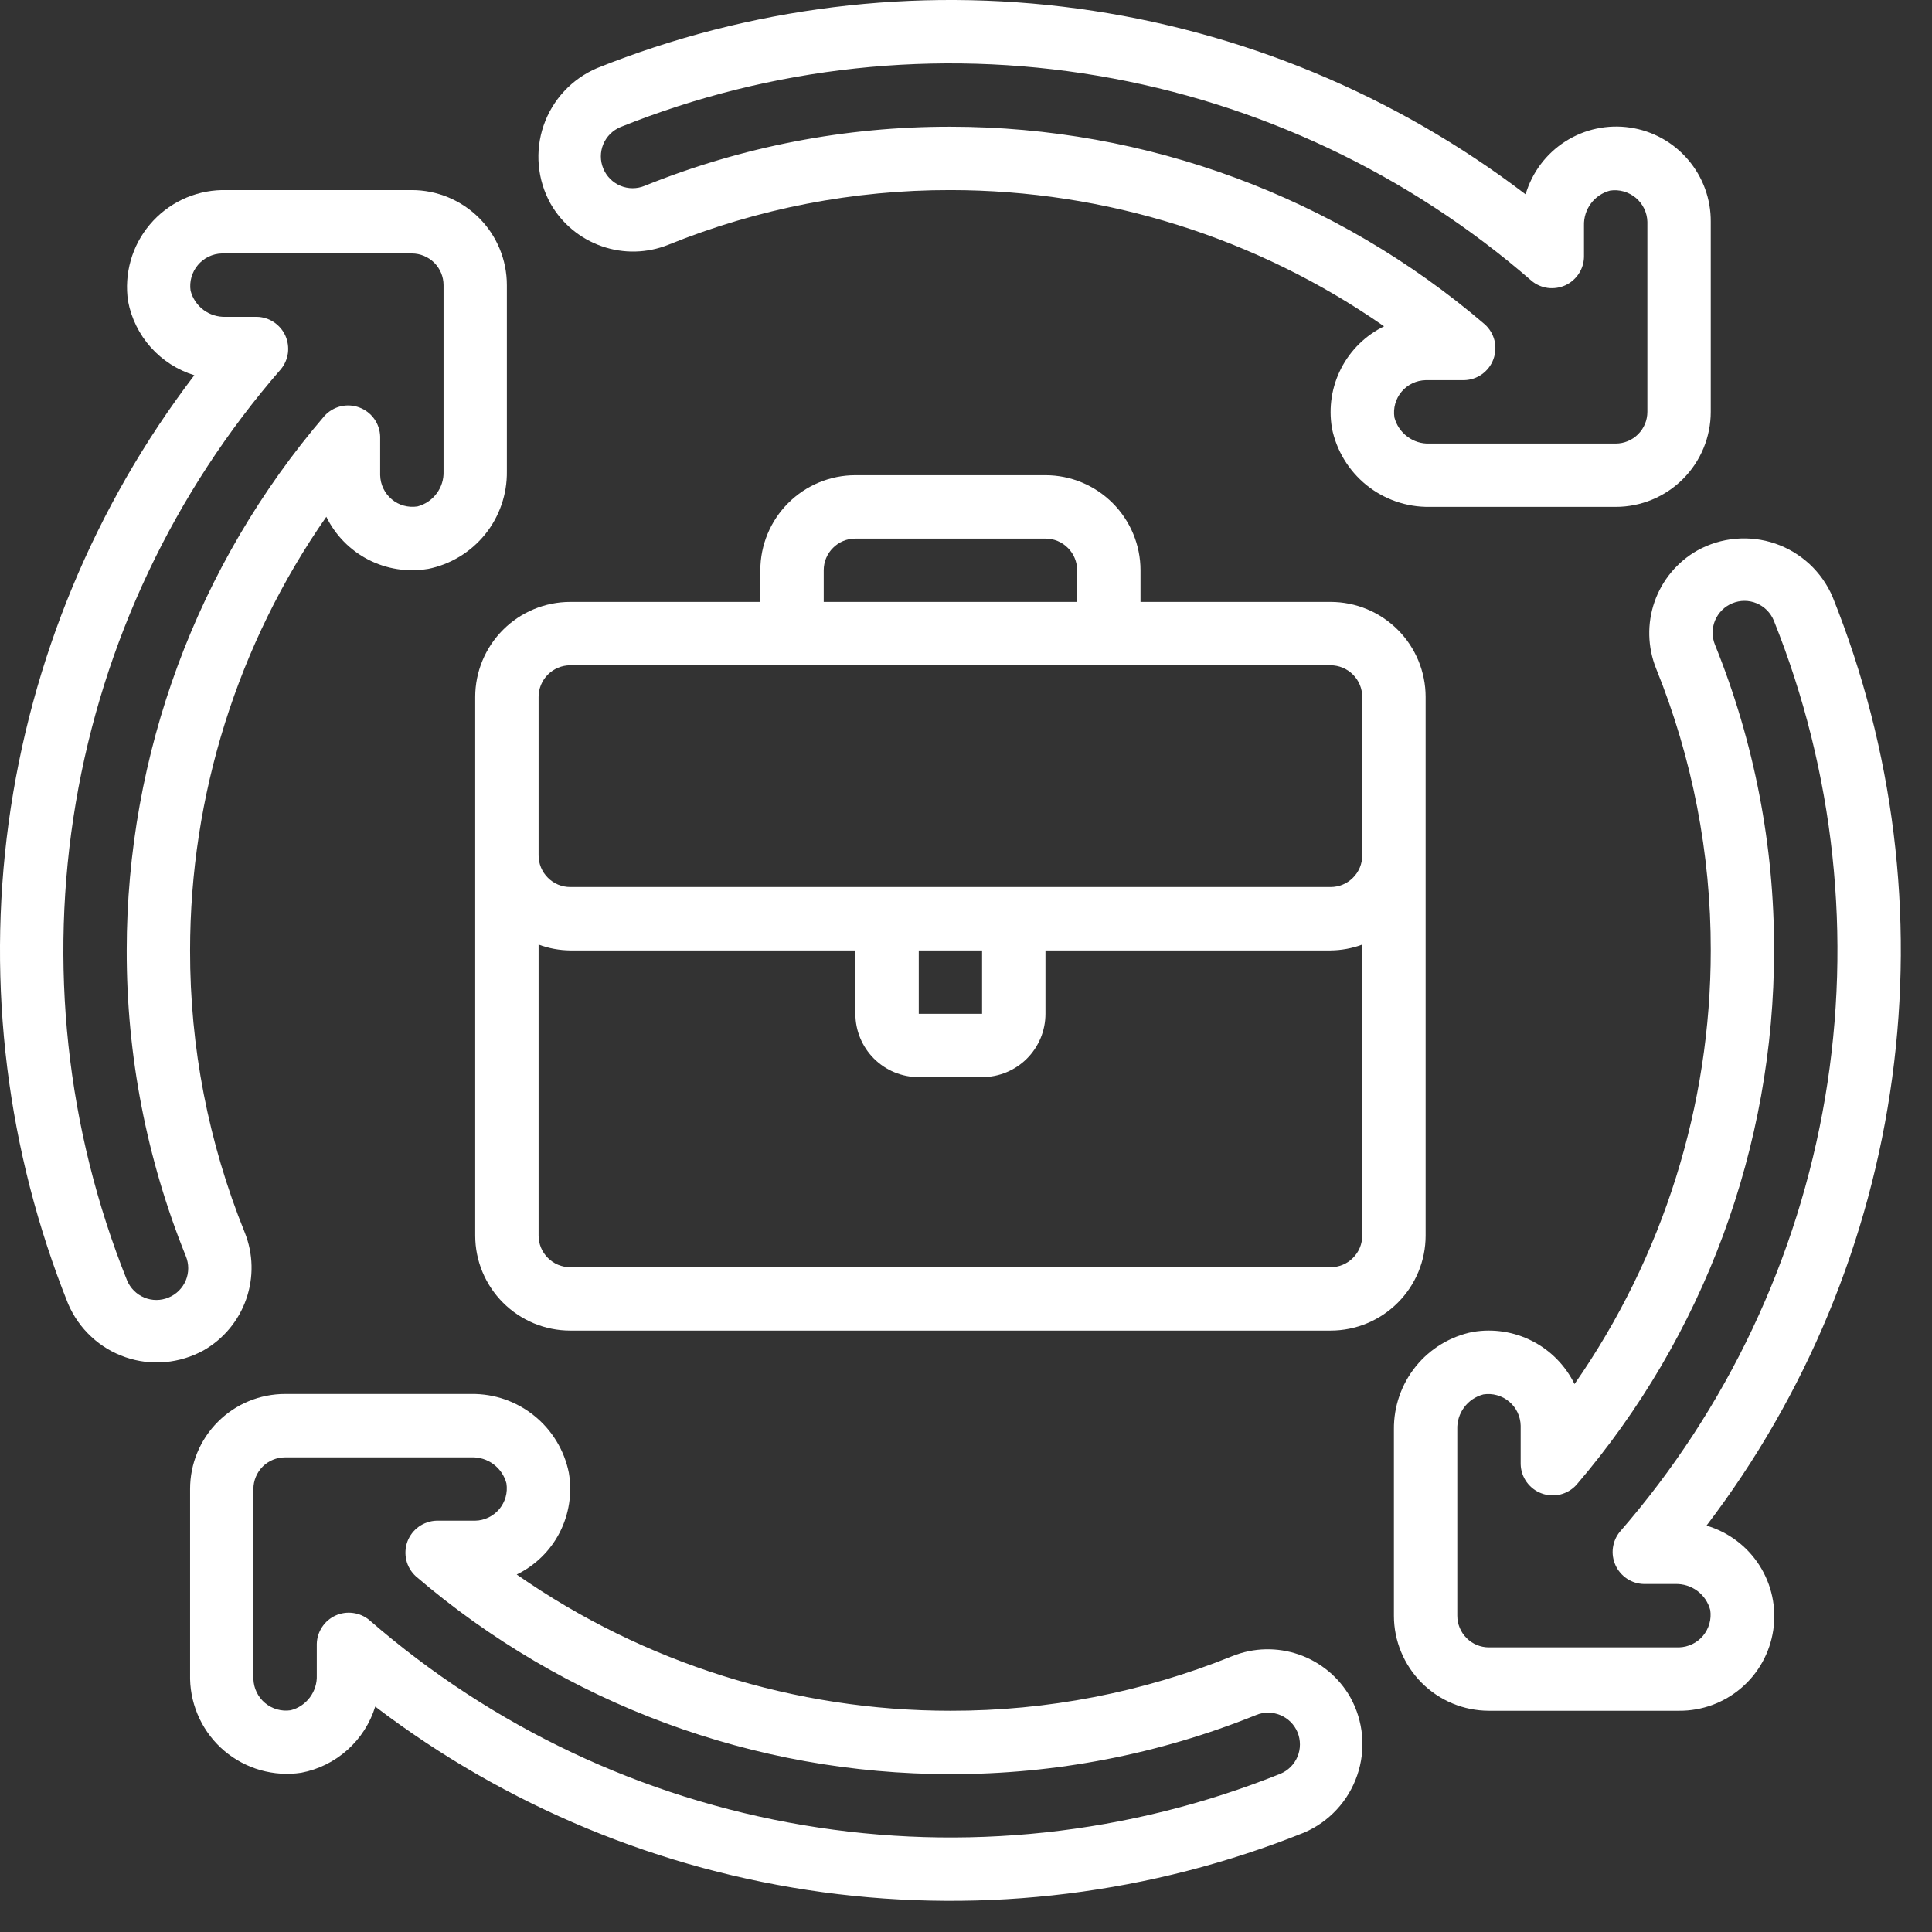
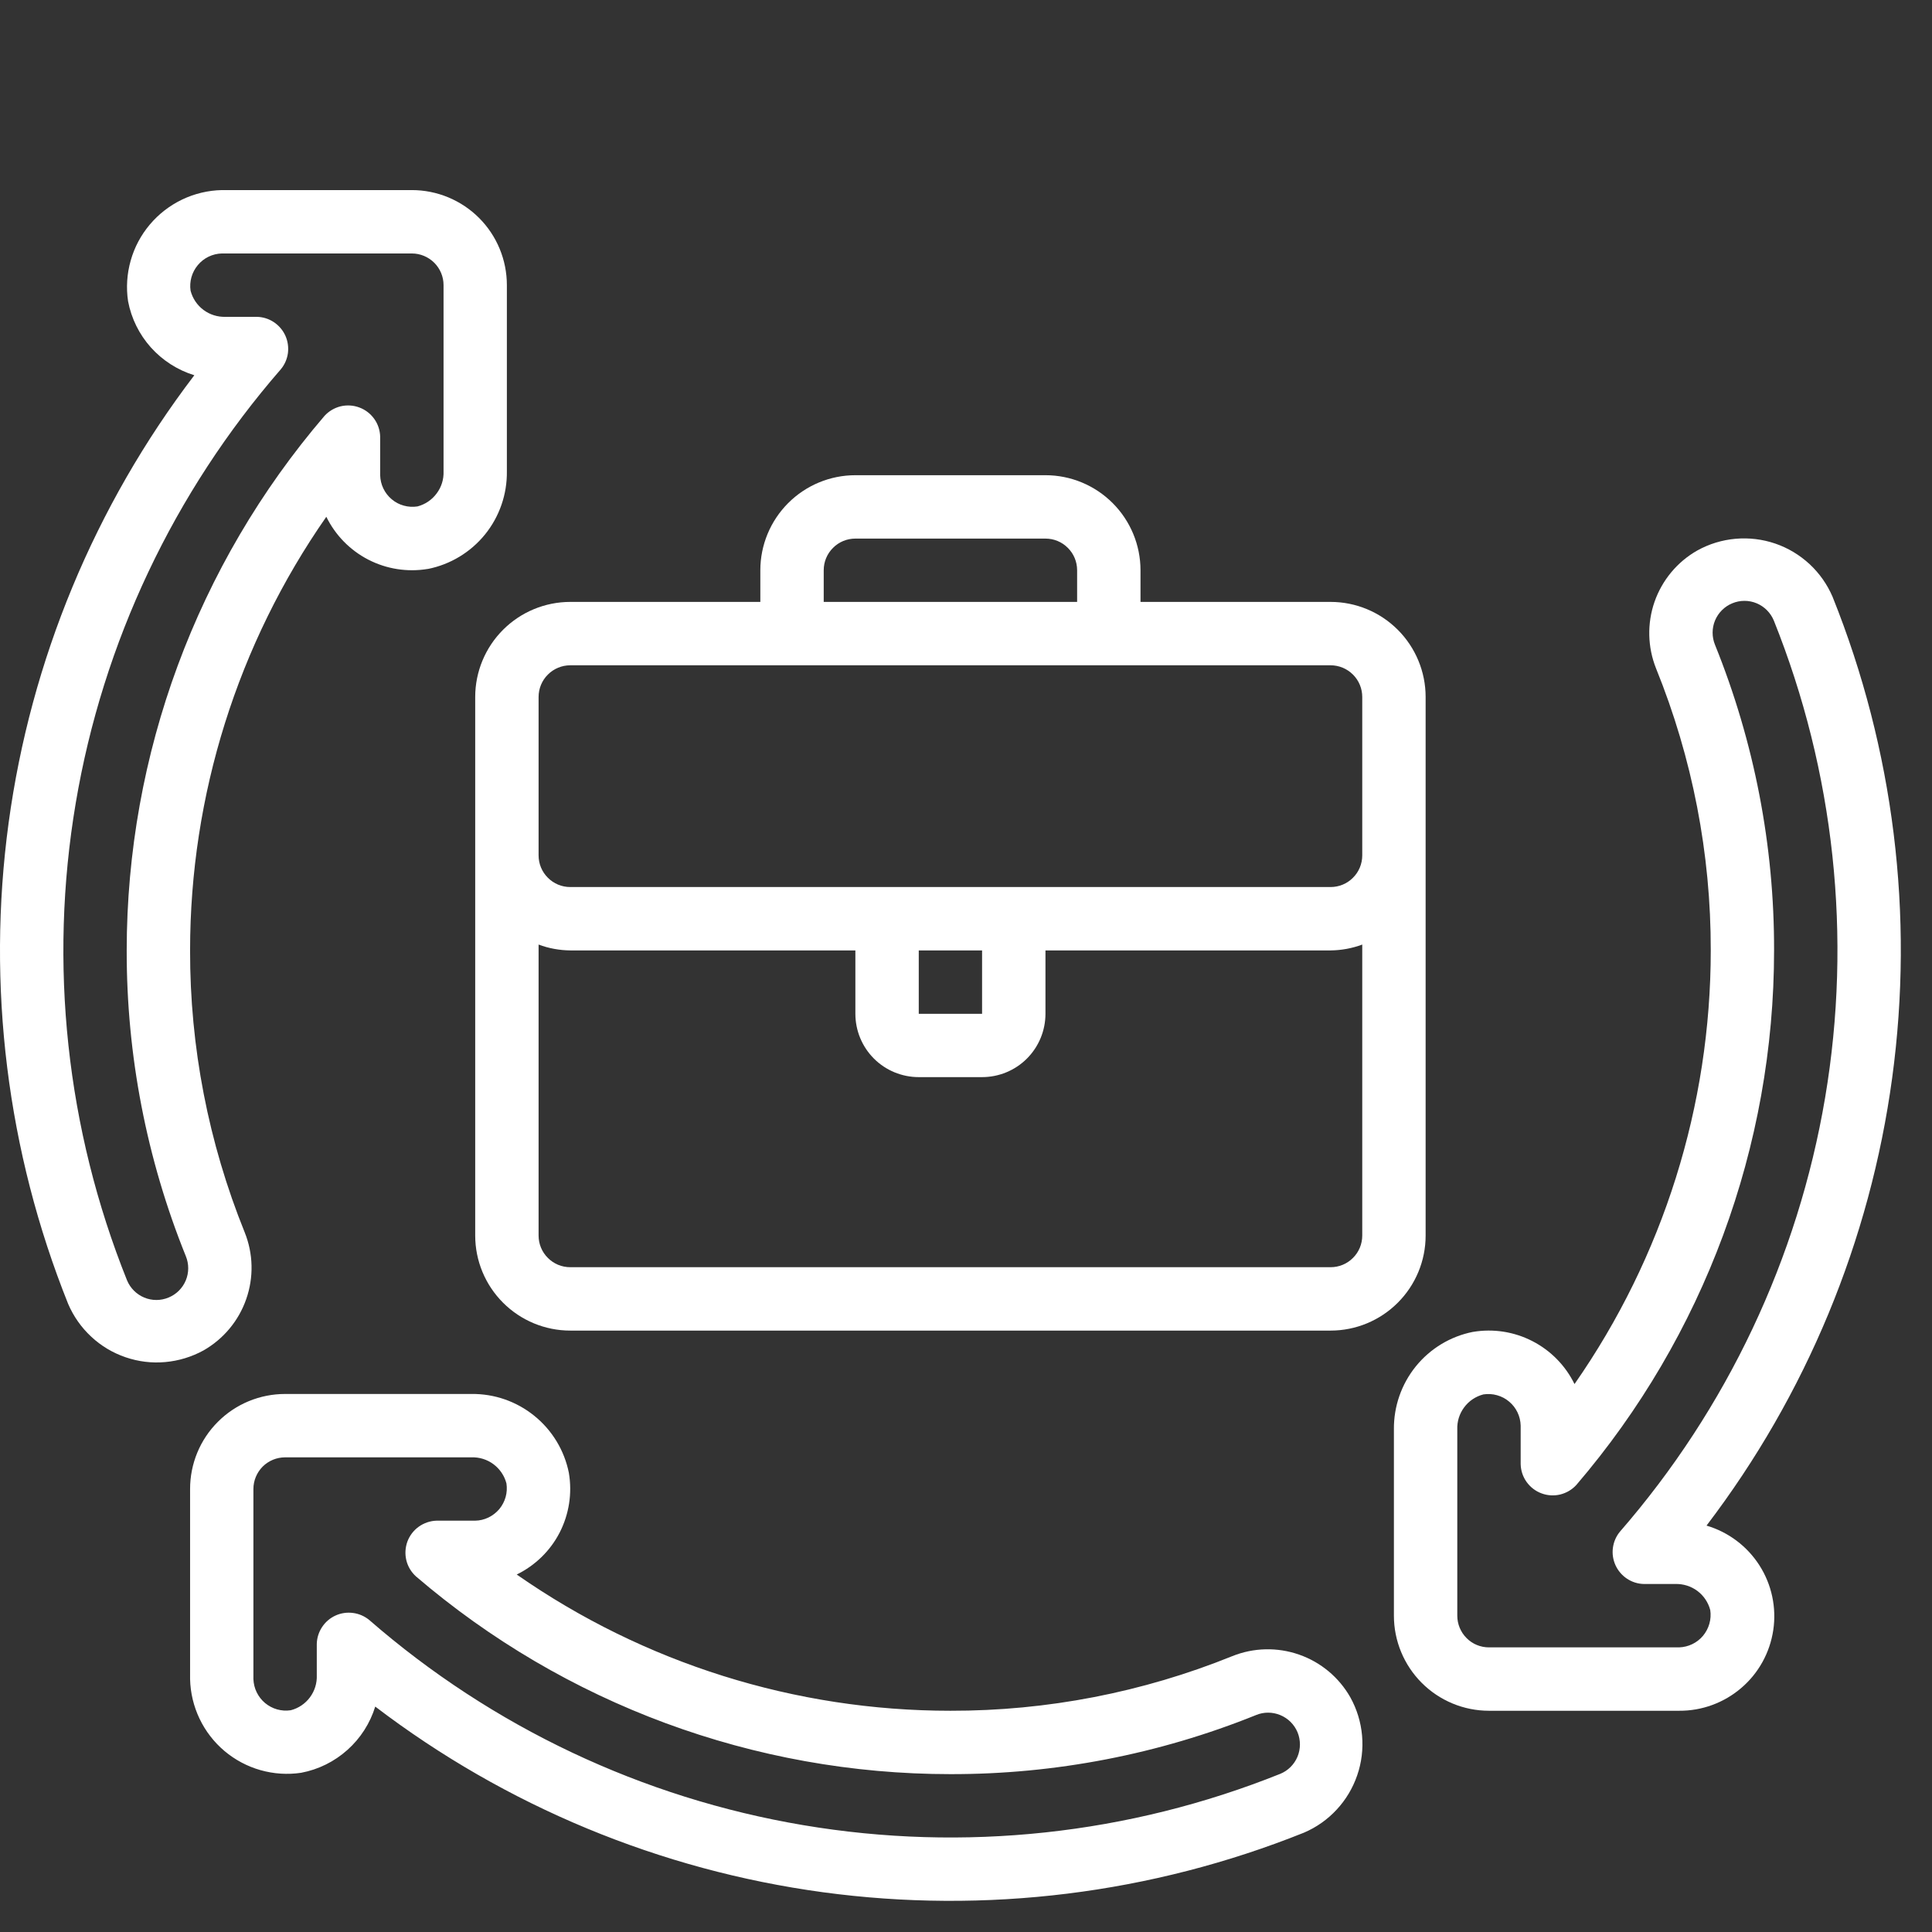
<svg xmlns="http://www.w3.org/2000/svg" width="31" height="31" viewBox="0 0 31 31" fill="none">
  <rect x="0" y="0" width="31" height="31" fill="#333333" stroke="none" />
  <g id="process_4680549 1" clip-path="url(#clip0_1979_2922)">
-     <path id="Vector" d="M21.371 6.867C21.443 7.227 21.639 7.551 21.925 7.783C22.211 8.014 22.569 8.138 22.937 8.133H25.925C26.329 8.133 26.717 7.973 27.003 7.687C27.289 7.401 27.45 7.013 27.45 6.608V3.558C27.453 3.193 27.323 2.838 27.085 2.561C26.848 2.283 26.518 2.1 26.156 2.047C25.794 1.993 25.425 2.072 25.117 2.269C24.809 2.465 24.583 2.767 24.479 3.118C22.383 1.52 19.907 0.493 17.295 0.138C14.683 -0.216 12.024 0.113 9.577 1.094C9.378 1.18 9.199 1.305 9.052 1.464C8.905 1.622 8.792 1.81 8.722 2.015C8.652 2.219 8.626 2.436 8.645 2.652C8.664 2.867 8.728 3.076 8.833 3.266C9.015 3.586 9.308 3.83 9.656 3.951C10.004 4.073 10.385 4.064 10.727 3.926C12.164 3.345 13.7 3.047 15.25 3.05C17.738 3.05 20.167 3.813 22.208 5.236C21.912 5.381 21.671 5.617 21.52 5.91C21.369 6.203 21.317 6.537 21.371 6.863V6.867ZM15.25 2.033C13.569 2.03 11.904 2.352 10.346 2.981C10.221 3.033 10.08 3.033 9.955 2.981C9.831 2.929 9.731 2.829 9.68 2.704C9.628 2.579 9.628 2.439 9.68 2.314C9.732 2.189 9.832 2.09 9.957 2.038C12.385 1.064 15.034 0.78 17.613 1.215C20.192 1.65 22.601 2.789 24.575 4.506C24.649 4.568 24.739 4.607 24.835 4.62C24.93 4.632 25.028 4.618 25.116 4.578C25.203 4.538 25.278 4.474 25.331 4.394C25.385 4.313 25.414 4.219 25.416 4.123V3.62C25.412 3.492 25.451 3.367 25.527 3.265C25.603 3.163 25.712 3.09 25.835 3.058C25.908 3.047 25.983 3.052 26.053 3.072C26.124 3.092 26.19 3.127 26.247 3.174C26.303 3.221 26.349 3.28 26.381 3.346C26.413 3.412 26.431 3.485 26.433 3.558V6.608C26.433 6.743 26.38 6.872 26.284 6.968C26.189 7.063 26.06 7.117 25.925 7.117H22.937C22.809 7.122 22.684 7.083 22.582 7.006C22.479 6.93 22.406 6.821 22.374 6.698C22.363 6.625 22.367 6.55 22.387 6.479C22.407 6.408 22.441 6.342 22.489 6.285C22.536 6.229 22.595 6.183 22.662 6.151C22.728 6.119 22.801 6.102 22.875 6.1H23.495C23.598 6.097 23.697 6.064 23.78 6.004C23.863 5.944 23.927 5.861 23.962 5.765C23.998 5.669 24.004 5.564 23.98 5.464C23.955 5.365 23.902 5.275 23.826 5.206C21.437 3.159 18.395 2.034 15.25 2.033Z" fill="white" />
    <path id="Vector_2" d="M6.867 9.129C7.227 9.057 7.551 8.861 7.783 8.575C8.014 8.289 8.138 7.931 8.133 7.563V4.575C8.133 4.171 7.973 3.783 7.687 3.497C7.401 3.211 7.013 3.05 6.608 3.05H3.558C3.338 3.055 3.121 3.107 2.922 3.202C2.723 3.298 2.546 3.434 2.404 3.603C2.262 3.771 2.157 3.968 2.097 4.181C2.037 4.393 2.022 4.615 2.055 4.834C2.107 5.109 2.234 5.366 2.421 5.575C2.609 5.784 2.849 5.938 3.118 6.021C1.52 8.117 0.493 10.593 0.138 13.205C-0.216 15.817 0.113 18.477 1.094 20.923C1.18 21.122 1.305 21.301 1.464 21.448C1.622 21.596 1.81 21.708 2.015 21.778C2.219 21.848 2.436 21.875 2.652 21.855C2.867 21.836 3.076 21.772 3.266 21.668C3.586 21.485 3.83 21.193 3.951 20.844C4.073 20.496 4.064 20.115 3.926 19.773C3.345 18.336 3.047 16.8 3.05 15.25C3.05 12.762 3.813 10.333 5.236 8.292C5.381 8.588 5.617 8.829 5.91 8.98C6.203 9.131 6.537 9.183 6.863 9.129H6.867ZM2.033 15.25C2.03 16.931 2.352 18.596 2.981 20.154C3.033 20.279 3.033 20.42 2.981 20.545C2.929 20.67 2.829 20.769 2.704 20.82C2.579 20.872 2.439 20.872 2.314 20.82C2.189 20.768 2.09 20.668 2.038 20.543C1.064 18.115 0.78 15.466 1.215 12.887C1.65 10.308 2.789 7.899 4.506 5.925C4.568 5.851 4.607 5.761 4.62 5.665C4.632 5.57 4.618 5.472 4.578 5.384C4.538 5.297 4.474 5.222 4.394 5.169C4.313 5.115 4.219 5.086 4.123 5.084H3.62C3.492 5.088 3.367 5.049 3.265 4.973C3.163 4.897 3.09 4.788 3.058 4.665C3.047 4.592 3.052 4.518 3.072 4.447C3.092 4.376 3.127 4.31 3.174 4.254C3.221 4.197 3.28 4.151 3.346 4.119C3.412 4.087 3.485 4.069 3.558 4.067H6.608C6.743 4.067 6.872 4.121 6.968 4.216C7.063 4.311 7.117 4.44 7.117 4.575V7.563C7.122 7.691 7.083 7.816 7.006 7.918C6.93 8.021 6.821 8.094 6.698 8.126C6.625 8.137 6.55 8.133 6.479 8.113C6.408 8.094 6.342 8.059 6.285 8.011C6.229 7.964 6.183 7.905 6.151 7.838C6.119 7.772 6.102 7.699 6.1 7.625V7.005C6.097 6.903 6.064 6.803 6.004 6.72C5.944 6.637 5.861 6.573 5.765 6.538C5.669 6.502 5.564 6.496 5.464 6.52C5.365 6.545 5.275 6.598 5.206 6.674C3.159 9.063 2.034 12.105 2.033 15.25Z" fill="white" />
    <path id="Vector_3" d="M9.128 23.634C9.056 23.273 8.86 22.949 8.574 22.718C8.288 22.486 7.931 22.362 7.563 22.367H4.575C4.17 22.367 3.782 22.527 3.496 22.814C3.21 23.099 3.05 23.487 3.05 23.892V26.942C3.055 27.162 3.107 27.379 3.202 27.578C3.297 27.777 3.434 27.954 3.602 28.096C3.771 28.238 3.968 28.343 4.18 28.403C4.392 28.463 4.615 28.478 4.833 28.445C5.109 28.393 5.365 28.266 5.574 28.079C5.784 27.892 5.938 27.651 6.021 27.383C8.117 28.981 10.592 30.007 13.204 30.362C15.817 30.716 18.476 30.387 20.923 29.406C21.122 29.321 21.301 29.195 21.448 29.036C21.595 28.878 21.707 28.69 21.777 28.486C21.848 28.281 21.874 28.064 21.855 27.848C21.836 27.633 21.772 27.424 21.667 27.235C21.485 26.914 21.192 26.67 20.844 26.549C20.495 26.427 20.115 26.436 19.772 26.574C18.336 27.155 16.8 27.453 15.25 27.45C12.761 27.451 10.332 26.688 8.291 25.264C8.588 25.119 8.83 24.883 8.981 24.589C9.131 24.295 9.183 23.961 9.128 23.635V23.634ZM15.25 28.467C16.93 28.47 18.596 28.148 20.154 27.519C20.279 27.467 20.419 27.468 20.544 27.52C20.669 27.572 20.768 27.671 20.82 27.796C20.871 27.921 20.871 28.062 20.819 28.187C20.767 28.311 20.668 28.411 20.543 28.462C18.115 29.436 15.466 29.721 12.886 29.285C10.307 28.85 7.898 27.711 5.925 25.994C5.851 25.933 5.76 25.893 5.665 25.881C5.569 25.868 5.472 25.882 5.384 25.922C5.296 25.962 5.221 26.026 5.168 26.107C5.115 26.187 5.085 26.281 5.083 26.378V26.88C5.088 27.008 5.049 27.133 4.973 27.235C4.897 27.337 4.788 27.411 4.664 27.442C4.591 27.453 4.517 27.448 4.446 27.428C4.375 27.408 4.31 27.373 4.253 27.326C4.197 27.279 4.151 27.22 4.119 27.154C4.086 27.088 4.069 27.015 4.066 26.942V23.892C4.066 23.757 4.12 23.628 4.215 23.532C4.311 23.437 4.44 23.384 4.575 23.384H7.563C7.69 23.379 7.816 23.418 7.918 23.494C8.02 23.57 8.094 23.679 8.126 23.802C8.137 23.875 8.133 23.95 8.113 24.021C8.093 24.092 8.058 24.158 8.011 24.215C7.963 24.271 7.904 24.317 7.838 24.349C7.771 24.381 7.699 24.399 7.625 24.4H7.005C6.902 24.403 6.803 24.437 6.72 24.496C6.636 24.556 6.573 24.639 6.537 24.735C6.502 24.832 6.496 24.936 6.52 25.036C6.544 25.135 6.598 25.225 6.674 25.294C9.062 27.341 12.104 28.467 15.25 28.467Z" fill="white" />
    <path id="Vector_4" d="M23.633 21.371C23.272 21.443 22.948 21.639 22.717 21.925C22.486 22.211 22.362 22.569 22.366 22.937V25.925C22.366 26.329 22.527 26.717 22.813 27.003C23.099 27.289 23.487 27.45 23.891 27.45H26.941C27.307 27.453 27.661 27.323 27.939 27.085C28.217 26.848 28.399 26.518 28.453 26.156C28.507 25.794 28.428 25.425 28.231 25.117C28.034 24.809 27.733 24.583 27.382 24.479C28.98 22.383 30.007 19.907 30.361 17.295C30.716 14.683 30.387 12.024 29.405 9.577C29.32 9.378 29.194 9.199 29.036 9.052C28.877 8.905 28.69 8.792 28.485 8.722C28.28 8.652 28.063 8.626 27.848 8.645C27.632 8.664 27.423 8.728 27.234 8.833C26.913 9.015 26.67 9.308 26.548 9.656C26.427 10.004 26.436 10.385 26.573 10.727C27.155 12.164 27.453 13.7 27.45 15.25C27.45 17.738 26.687 20.167 25.264 22.208C25.119 21.912 24.882 21.67 24.588 21.519C24.295 21.368 23.96 21.316 23.635 21.371H23.633ZM28.466 15.25C28.47 13.569 28.148 11.904 27.518 10.346C27.467 10.221 27.467 10.08 27.519 9.955C27.571 9.831 27.671 9.731 27.796 9.68C27.921 9.628 28.061 9.628 28.186 9.68C28.311 9.732 28.41 9.832 28.462 9.957C29.435 12.385 29.72 15.034 29.285 17.613C28.849 20.192 27.71 22.601 25.994 24.575C25.932 24.649 25.893 24.739 25.88 24.835C25.867 24.93 25.882 25.028 25.922 25.116C25.962 25.203 26.026 25.278 26.106 25.331C26.187 25.385 26.281 25.414 26.377 25.416H26.88C27.007 25.412 27.133 25.451 27.235 25.527C27.337 25.603 27.41 25.712 27.442 25.835C27.453 25.908 27.448 25.983 27.428 26.053C27.408 26.124 27.373 26.19 27.326 26.247C27.279 26.303 27.22 26.349 27.154 26.381C27.087 26.413 27.015 26.431 26.941 26.433H23.891C23.756 26.433 23.627 26.38 23.532 26.284C23.437 26.189 23.383 26.06 23.383 25.925V22.937C23.378 22.809 23.417 22.684 23.493 22.582C23.569 22.479 23.678 22.406 23.802 22.374C23.875 22.363 23.949 22.367 24.02 22.387C24.092 22.407 24.158 22.441 24.214 22.489C24.271 22.536 24.317 22.595 24.349 22.662C24.381 22.728 24.398 22.801 24.4 22.875V23.495C24.403 23.598 24.436 23.697 24.496 23.78C24.556 23.863 24.639 23.927 24.735 23.962C24.831 23.998 24.936 24.004 25.035 23.98C25.135 23.955 25.225 23.902 25.294 23.826C27.341 21.437 28.466 18.395 28.466 15.25Z" fill="white" />
    <path id="Vector_5" d="M7.625 11.183V19.825C7.625 20.23 7.786 20.617 8.072 20.903C8.358 21.189 8.746 21.35 9.15 21.35H21.35C21.755 21.35 22.142 21.189 22.428 20.903C22.714 20.617 22.875 20.23 22.875 19.825V11.183C22.875 10.779 22.714 10.391 22.428 10.105C22.142 9.819 21.755 9.658 21.35 9.658H18.3V9.15C18.3 8.746 18.139 8.358 17.853 8.072C17.567 7.786 17.18 7.625 16.775 7.625H13.725C13.32 7.625 12.933 7.786 12.647 8.072C12.361 8.358 12.2 8.746 12.2 9.15V9.658H9.15C8.746 9.658 8.358 9.819 8.072 10.105C7.786 10.391 7.625 10.779 7.625 11.183ZM21.35 20.333H9.15C9.015 20.333 8.886 20.28 8.791 20.184C8.695 20.089 8.642 19.96 8.642 19.825V15.156C8.804 15.217 8.976 15.248 9.15 15.25H13.725V16.267C13.725 16.536 13.832 16.795 14.023 16.986C14.213 17.176 14.472 17.283 14.742 17.283H15.758C16.028 17.283 16.287 17.176 16.477 16.986C16.668 16.795 16.775 16.536 16.775 16.267V15.25H21.35C21.524 15.248 21.695 15.217 21.858 15.156V19.825C21.858 19.96 21.805 20.089 21.709 20.184C21.614 20.28 21.485 20.333 21.35 20.333ZM14.742 15.25H15.758V16.267H14.742V15.25ZM13.217 9.15C13.217 9.015 13.27 8.886 13.366 8.791C13.461 8.695 13.59 8.642 13.725 8.642H16.775C16.91 8.642 17.039 8.695 17.134 8.791C17.23 8.886 17.283 9.015 17.283 9.15V9.658H13.217V9.15ZM8.642 11.183C8.642 11.049 8.695 10.919 8.791 10.824C8.886 10.729 9.015 10.675 9.15 10.675H21.35C21.485 10.675 21.614 10.729 21.709 10.824C21.805 10.919 21.858 11.049 21.858 11.183V13.725C21.858 13.86 21.805 13.989 21.709 14.084C21.614 14.18 21.485 14.233 21.35 14.233H9.15C9.015 14.233 8.886 14.18 8.791 14.084C8.695 13.989 8.642 13.86 8.642 13.725V11.183Z" fill="white" />
  </g>
  <defs>
    <clipPath id="clip0_1979_2922">
      <rect width="30.5" height="30.5" fill="white" />
    </clipPath>
  </defs>
</svg>